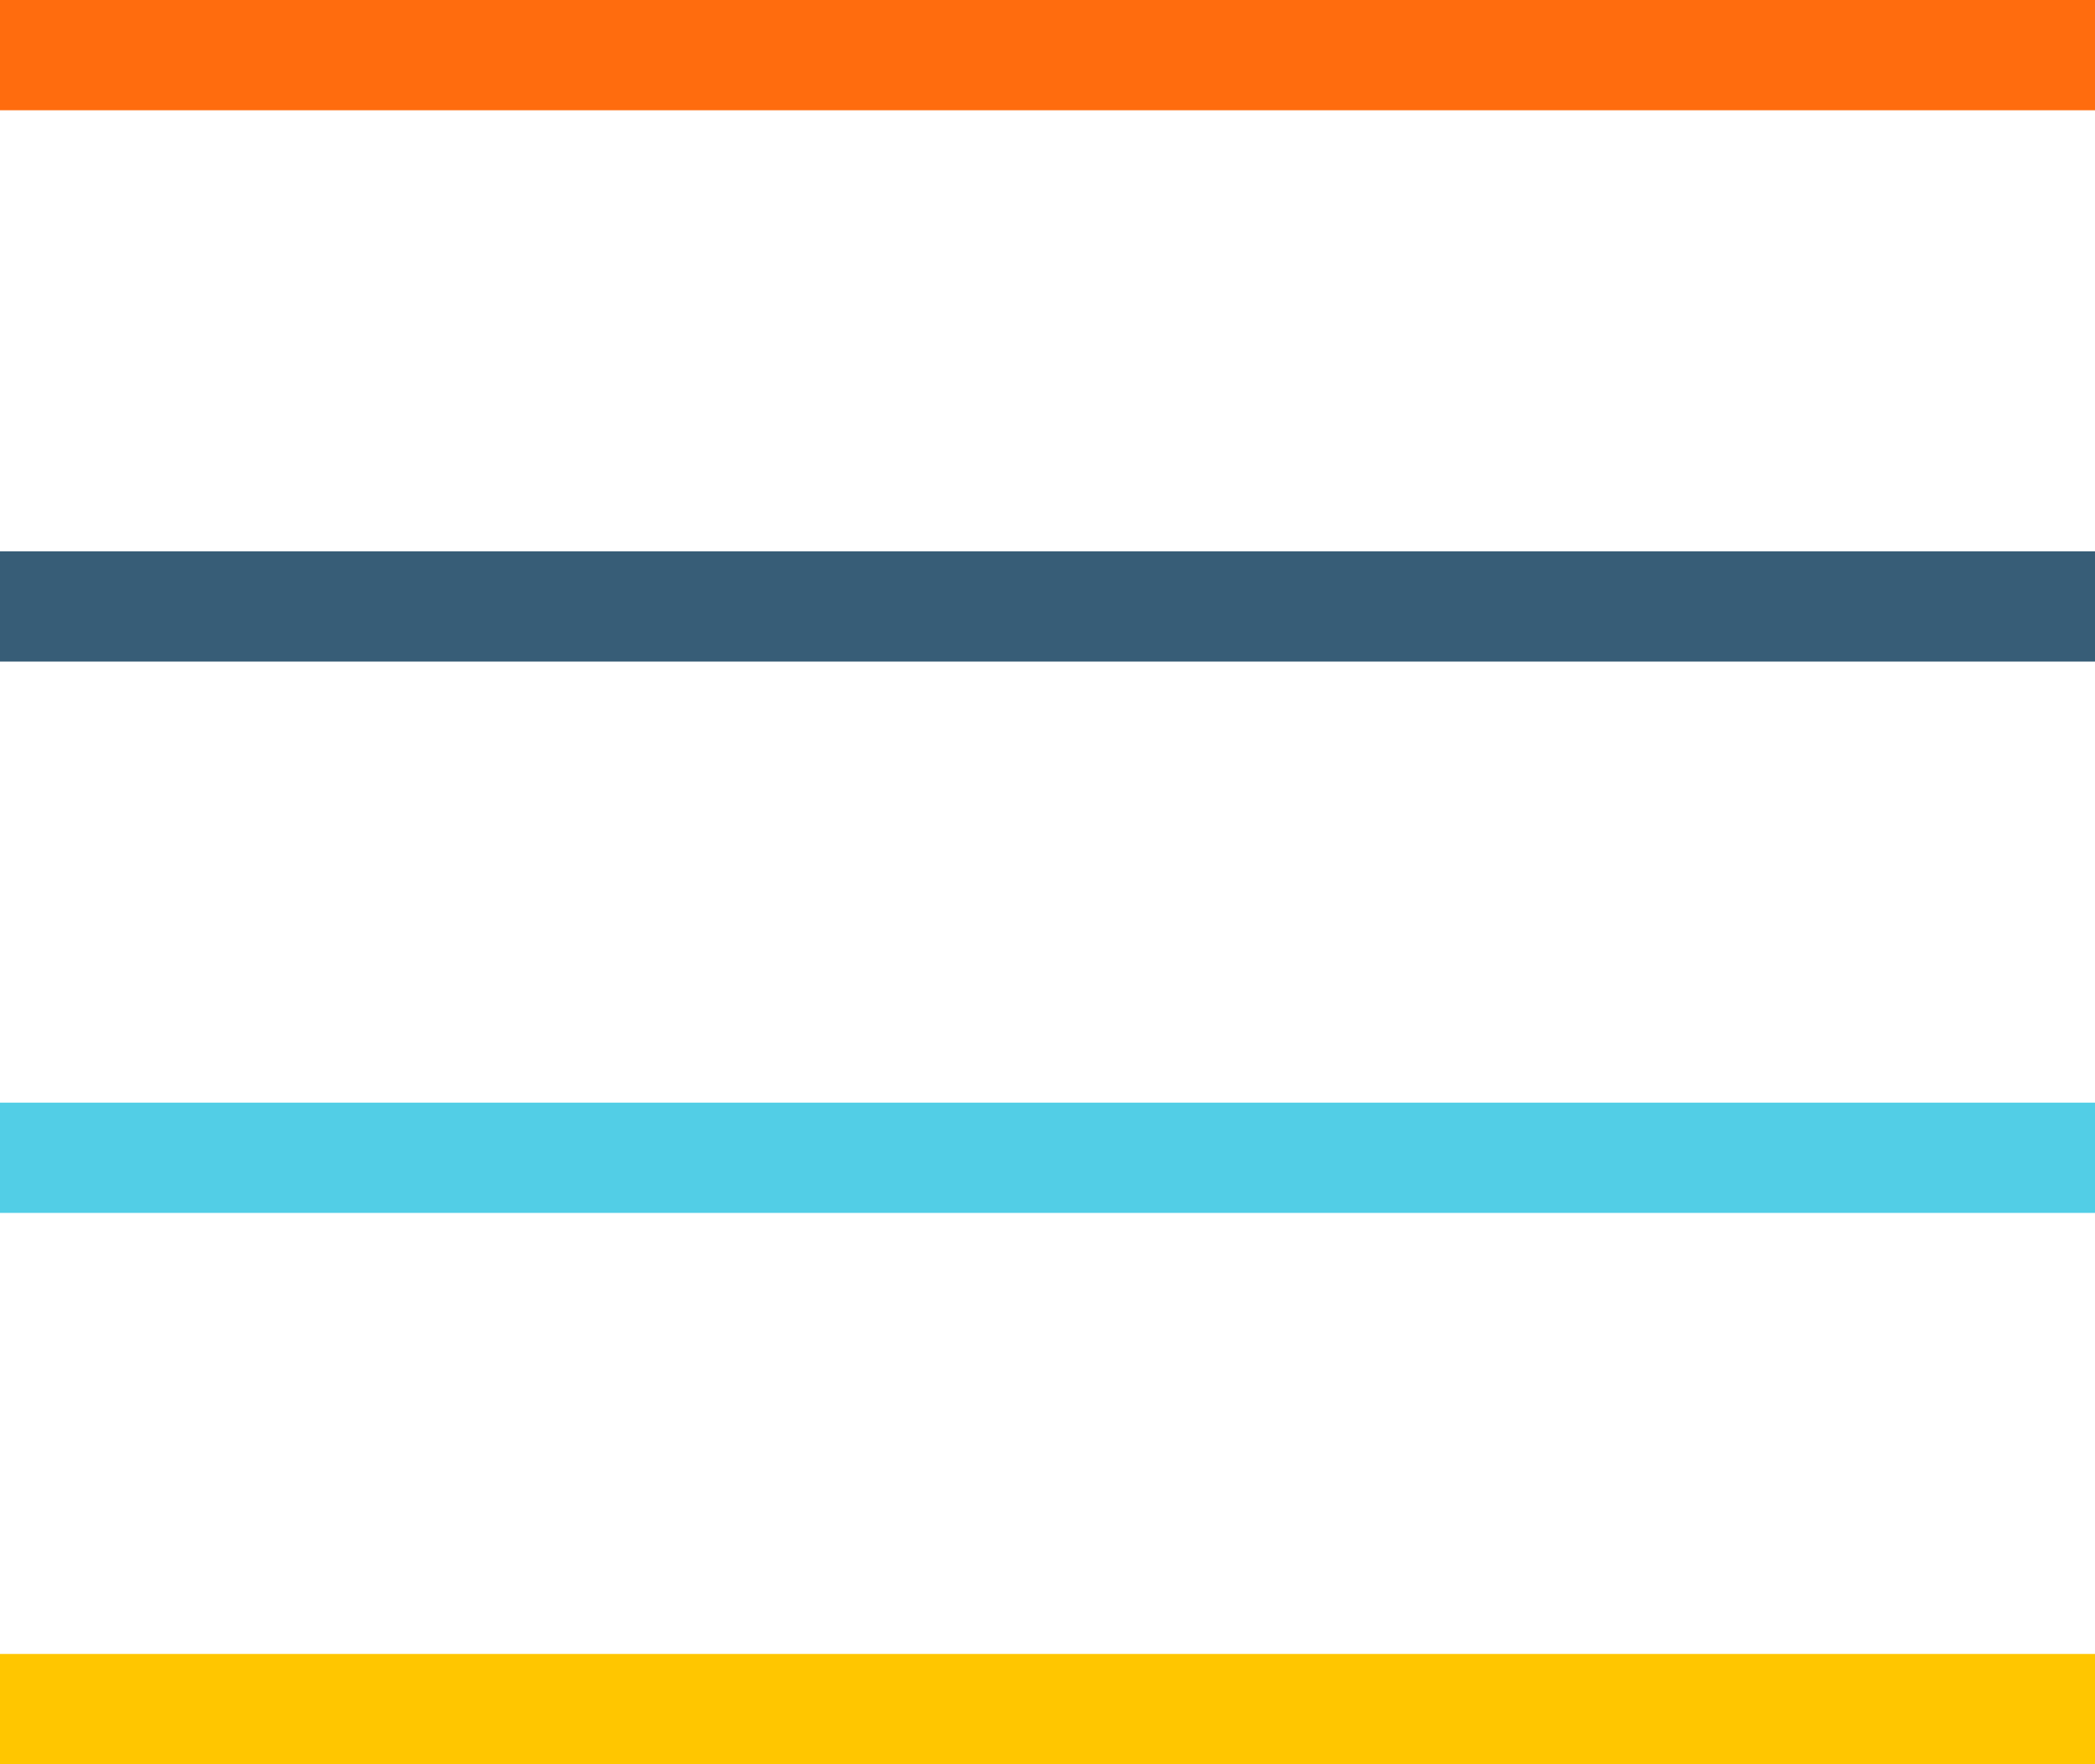
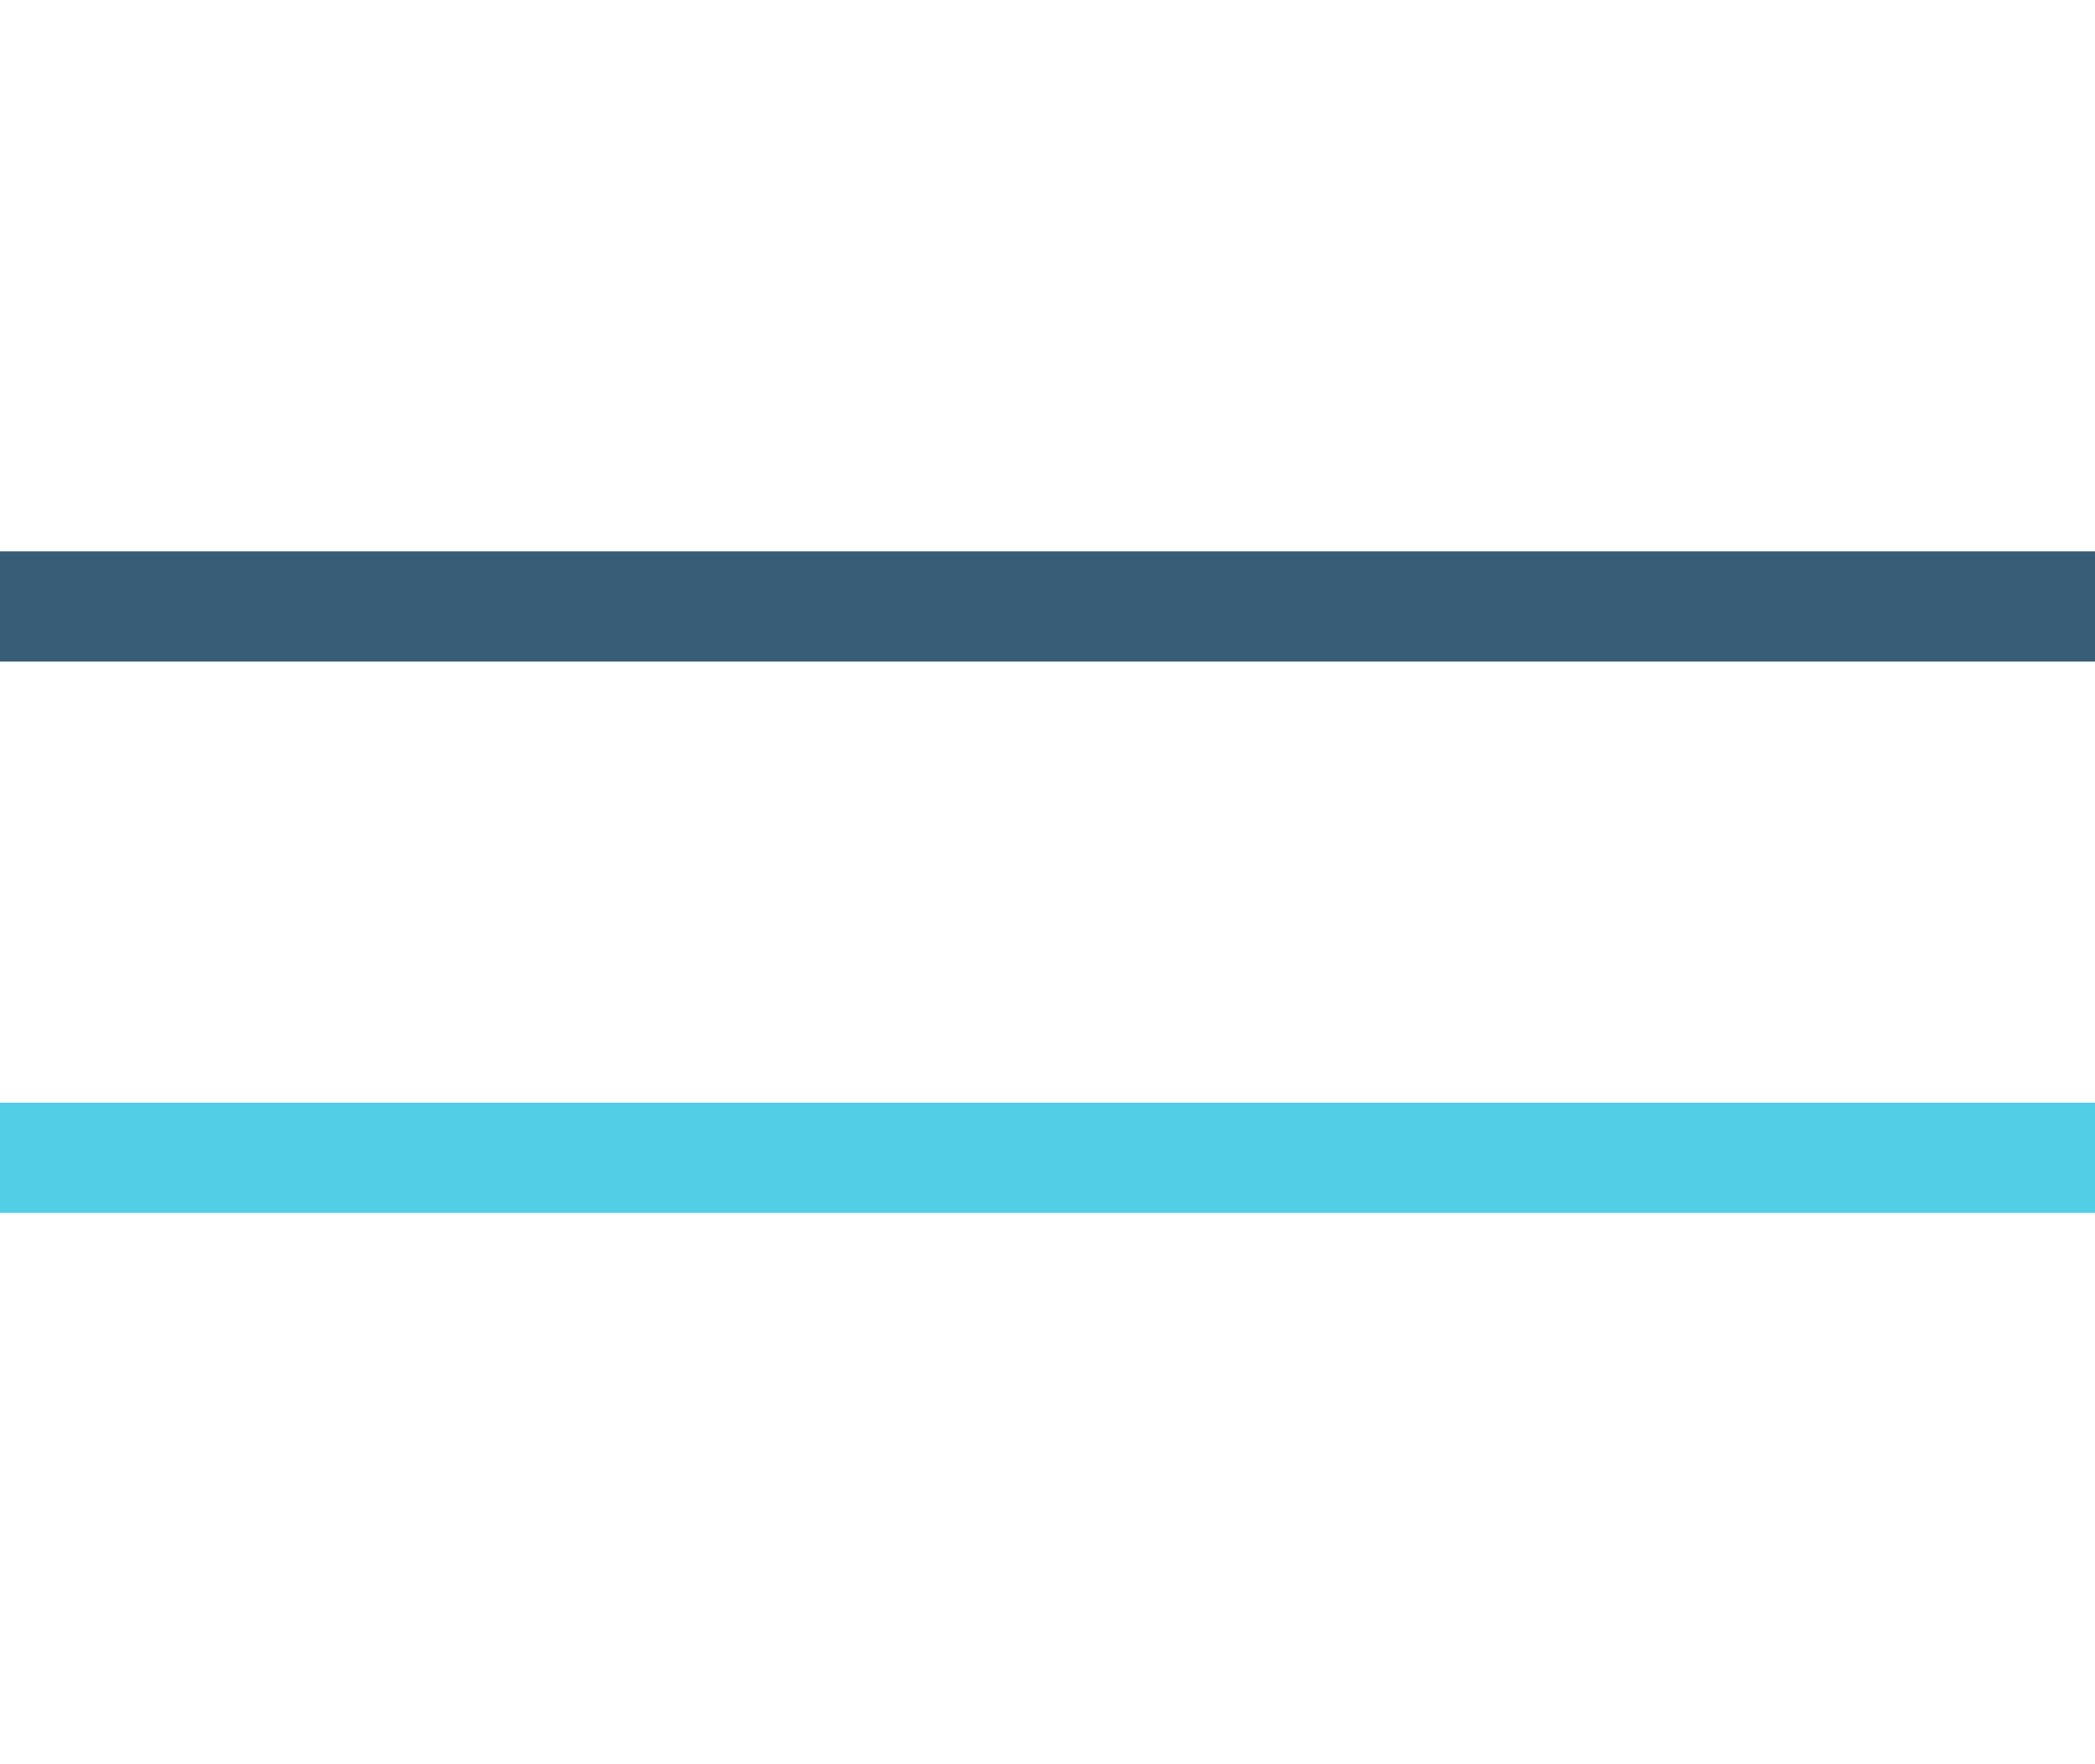
<svg xmlns="http://www.w3.org/2000/svg" width="38" height="32" viewBox="0 0 38 32" fill="none">
-   <line y1="1" x2="38" y2="1" stroke="#FF6C0E" stroke-width="2" />
  <line y1="11" x2="38" y2="11" stroke="#375D77" stroke-width="2" />
  <line y1="21" x2="38" y2="21" stroke="#52CEE6" stroke-width="2" />
-   <line y1="31" x2="38" y2="31" stroke="#FFC600" stroke-width="2" />
</svg>